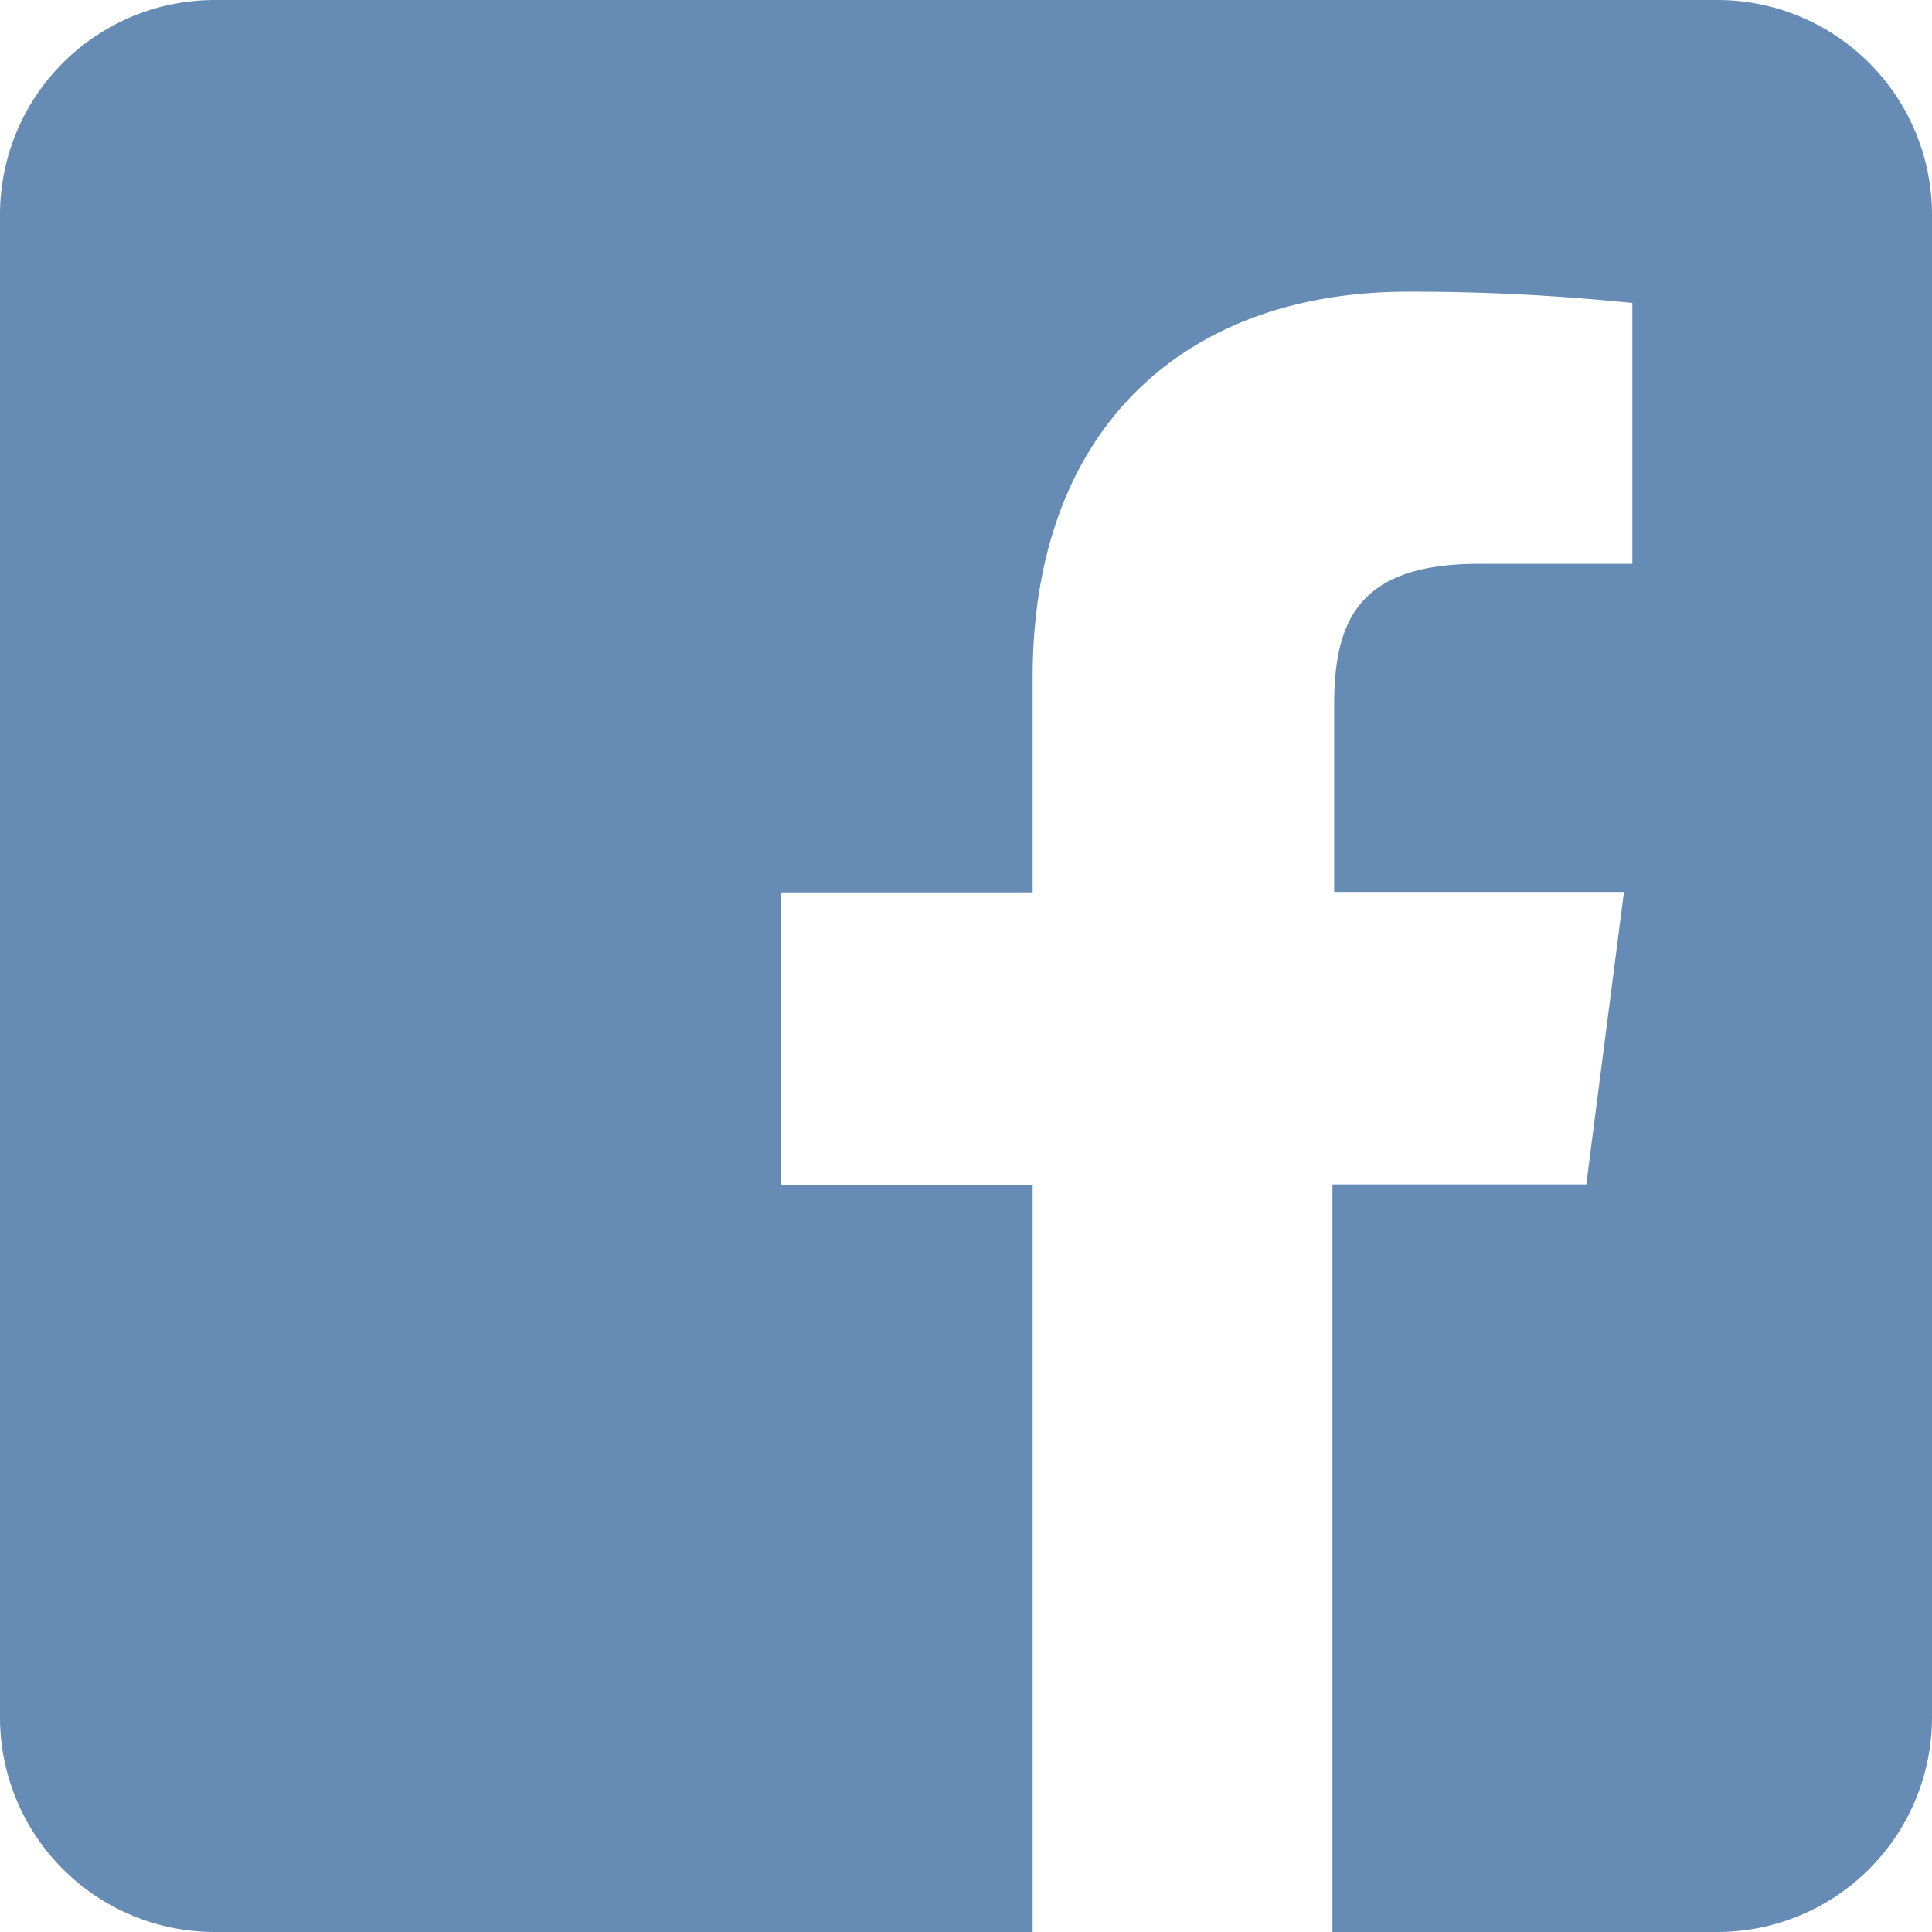
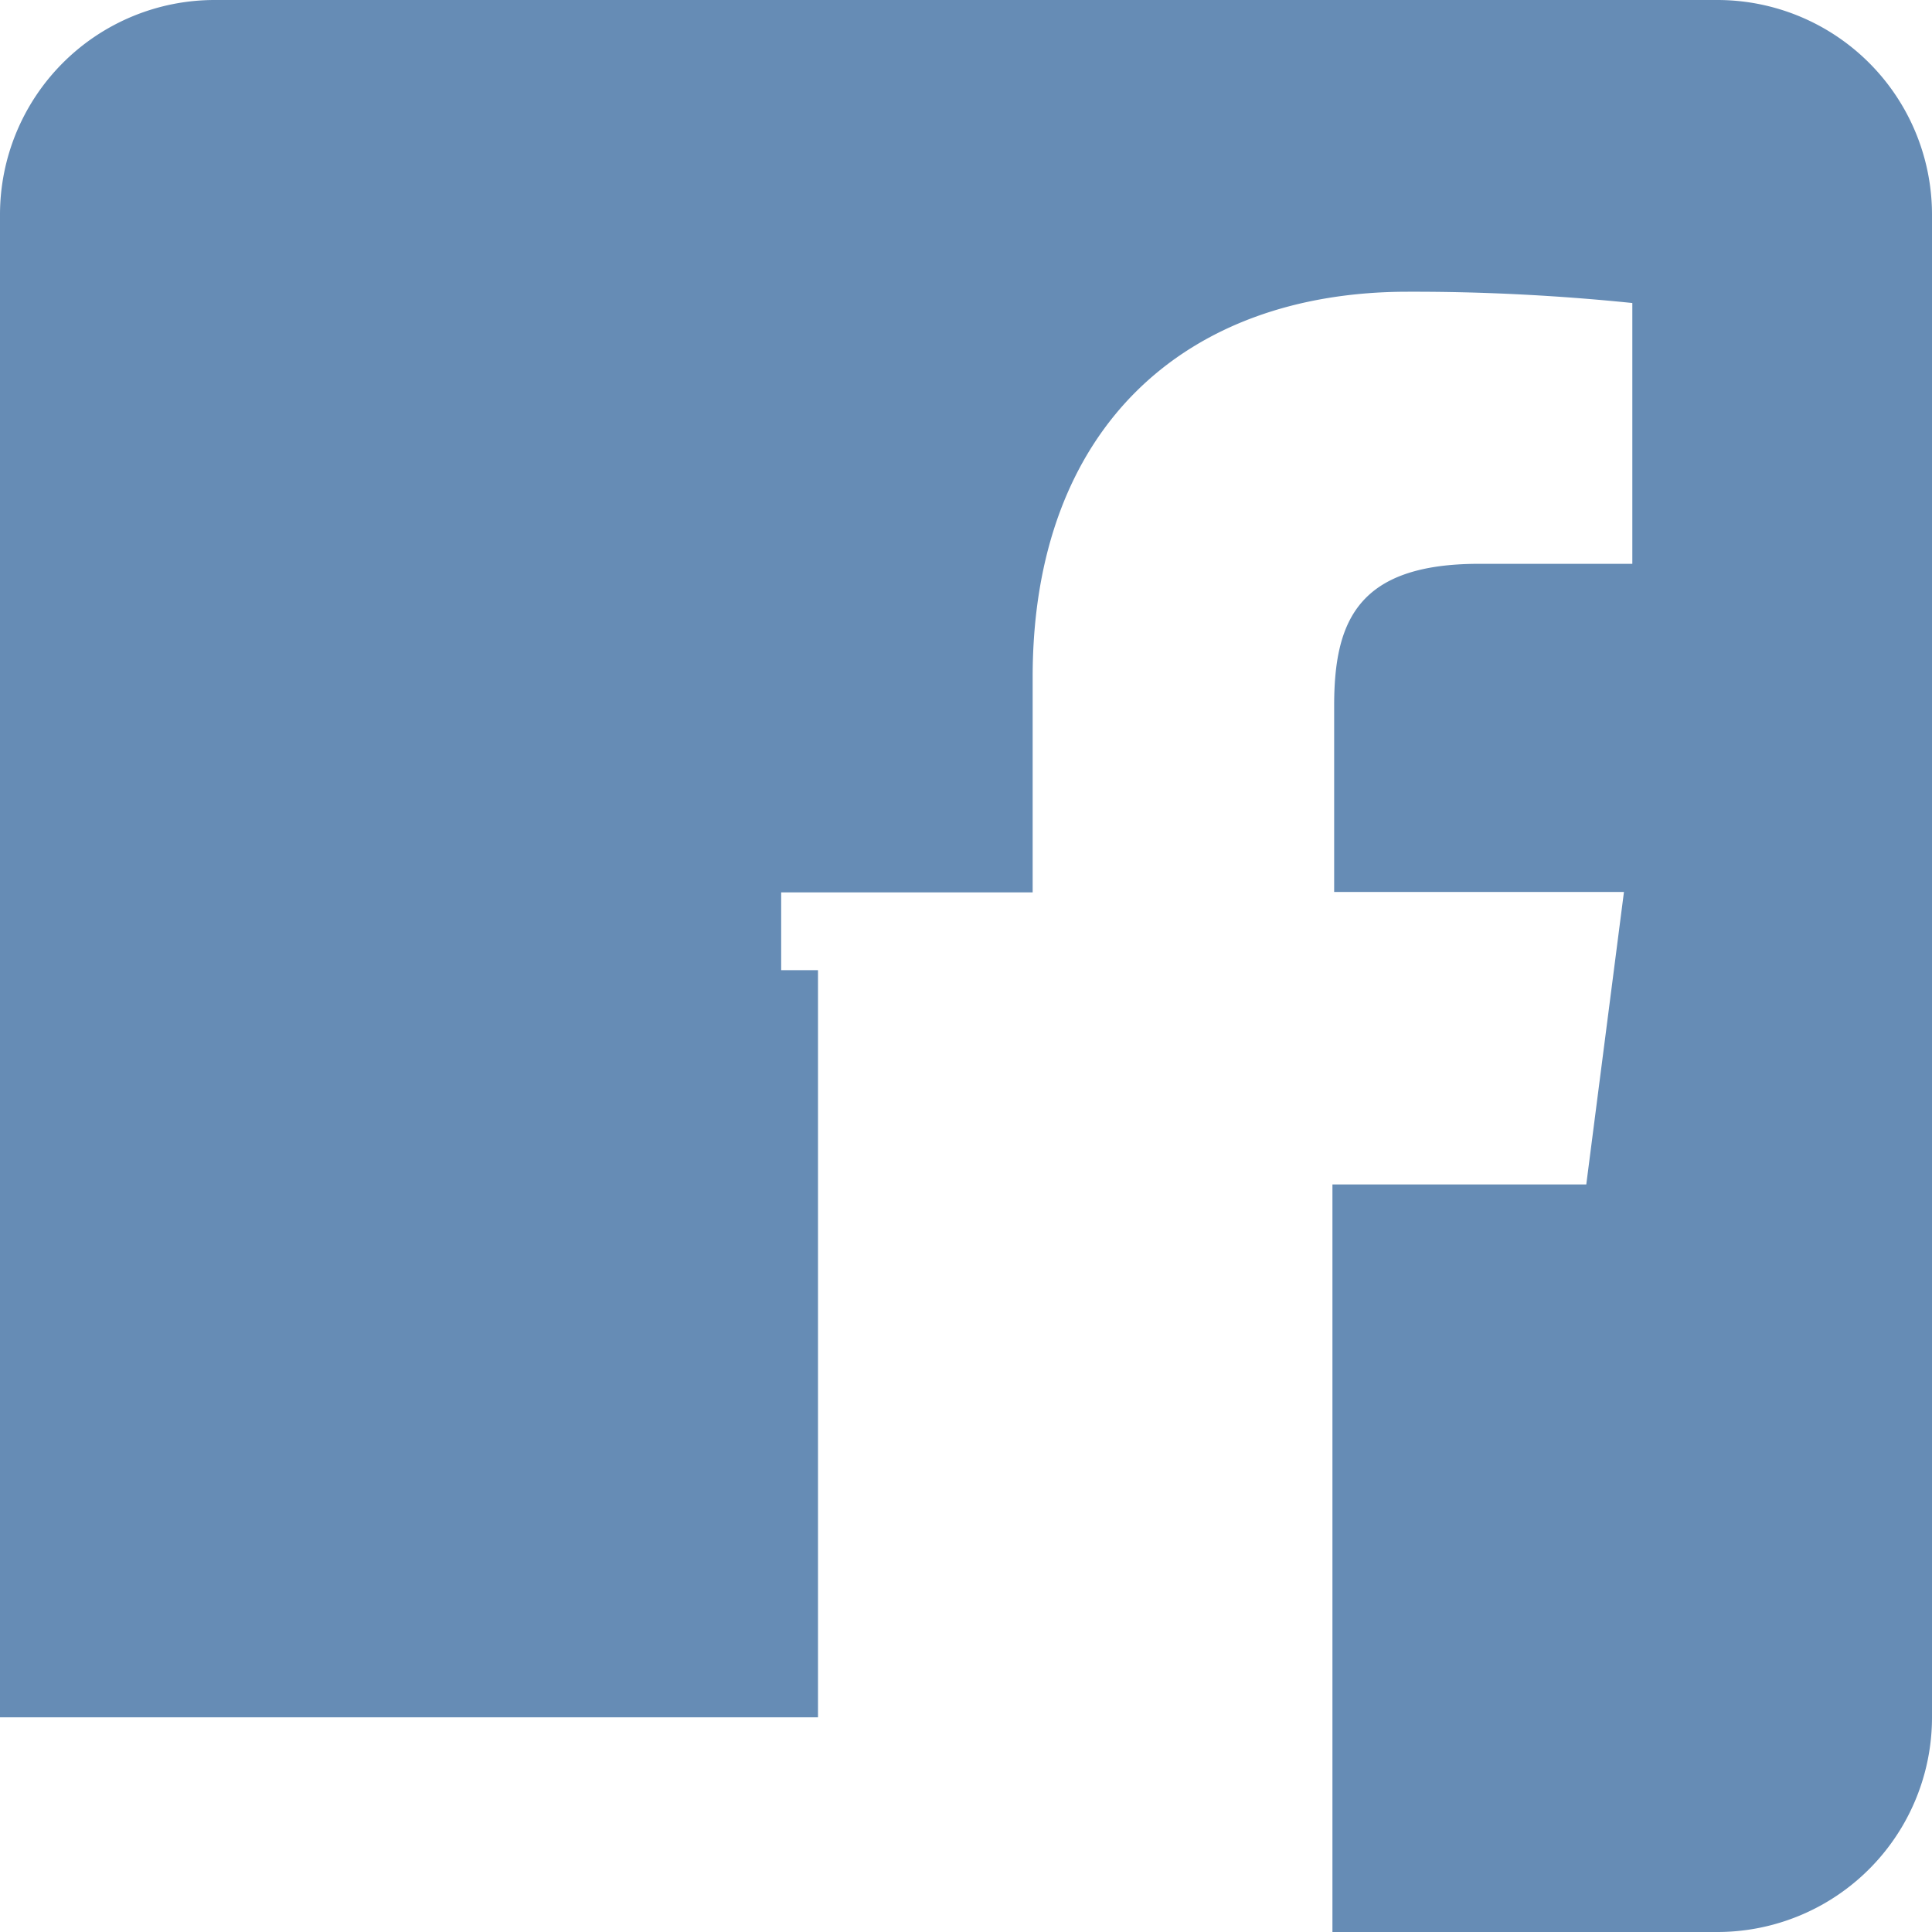
<svg xmlns="http://www.w3.org/2000/svg" width="18" height="18" fill="none">
-   <path d="M16 0H2a2 2 0 0 0-2 2v14a2 2 0 0 0 2 2h7.621v-6.961H7.278V8.314h2.343V6.309c0-2.324 1.421-3.591 3.495-3.591.699-.002 1.397.034 2.092.105v2.43H13.78c-1.13 0-1.35.534-1.35 1.322V8.31h2.7l-.351 2.725h-2.365V18H16a2 2 0 0 0 2-2V2a2 2 0 0 0-2-2Z" fill="#668CB5" />
+   <path d="M16 0H2a2 2 0 0 0-2 2v14h7.621v-6.961H7.278V8.314h2.343V6.309c0-2.324 1.421-3.591 3.495-3.591.699-.002 1.397.034 2.092.105v2.43H13.78c-1.13 0-1.35.534-1.35 1.322V8.31h2.7l-.351 2.725h-2.365V18H16a2 2 0 0 0 2-2V2a2 2 0 0 0-2-2Z" fill="#668CB5" />
</svg>